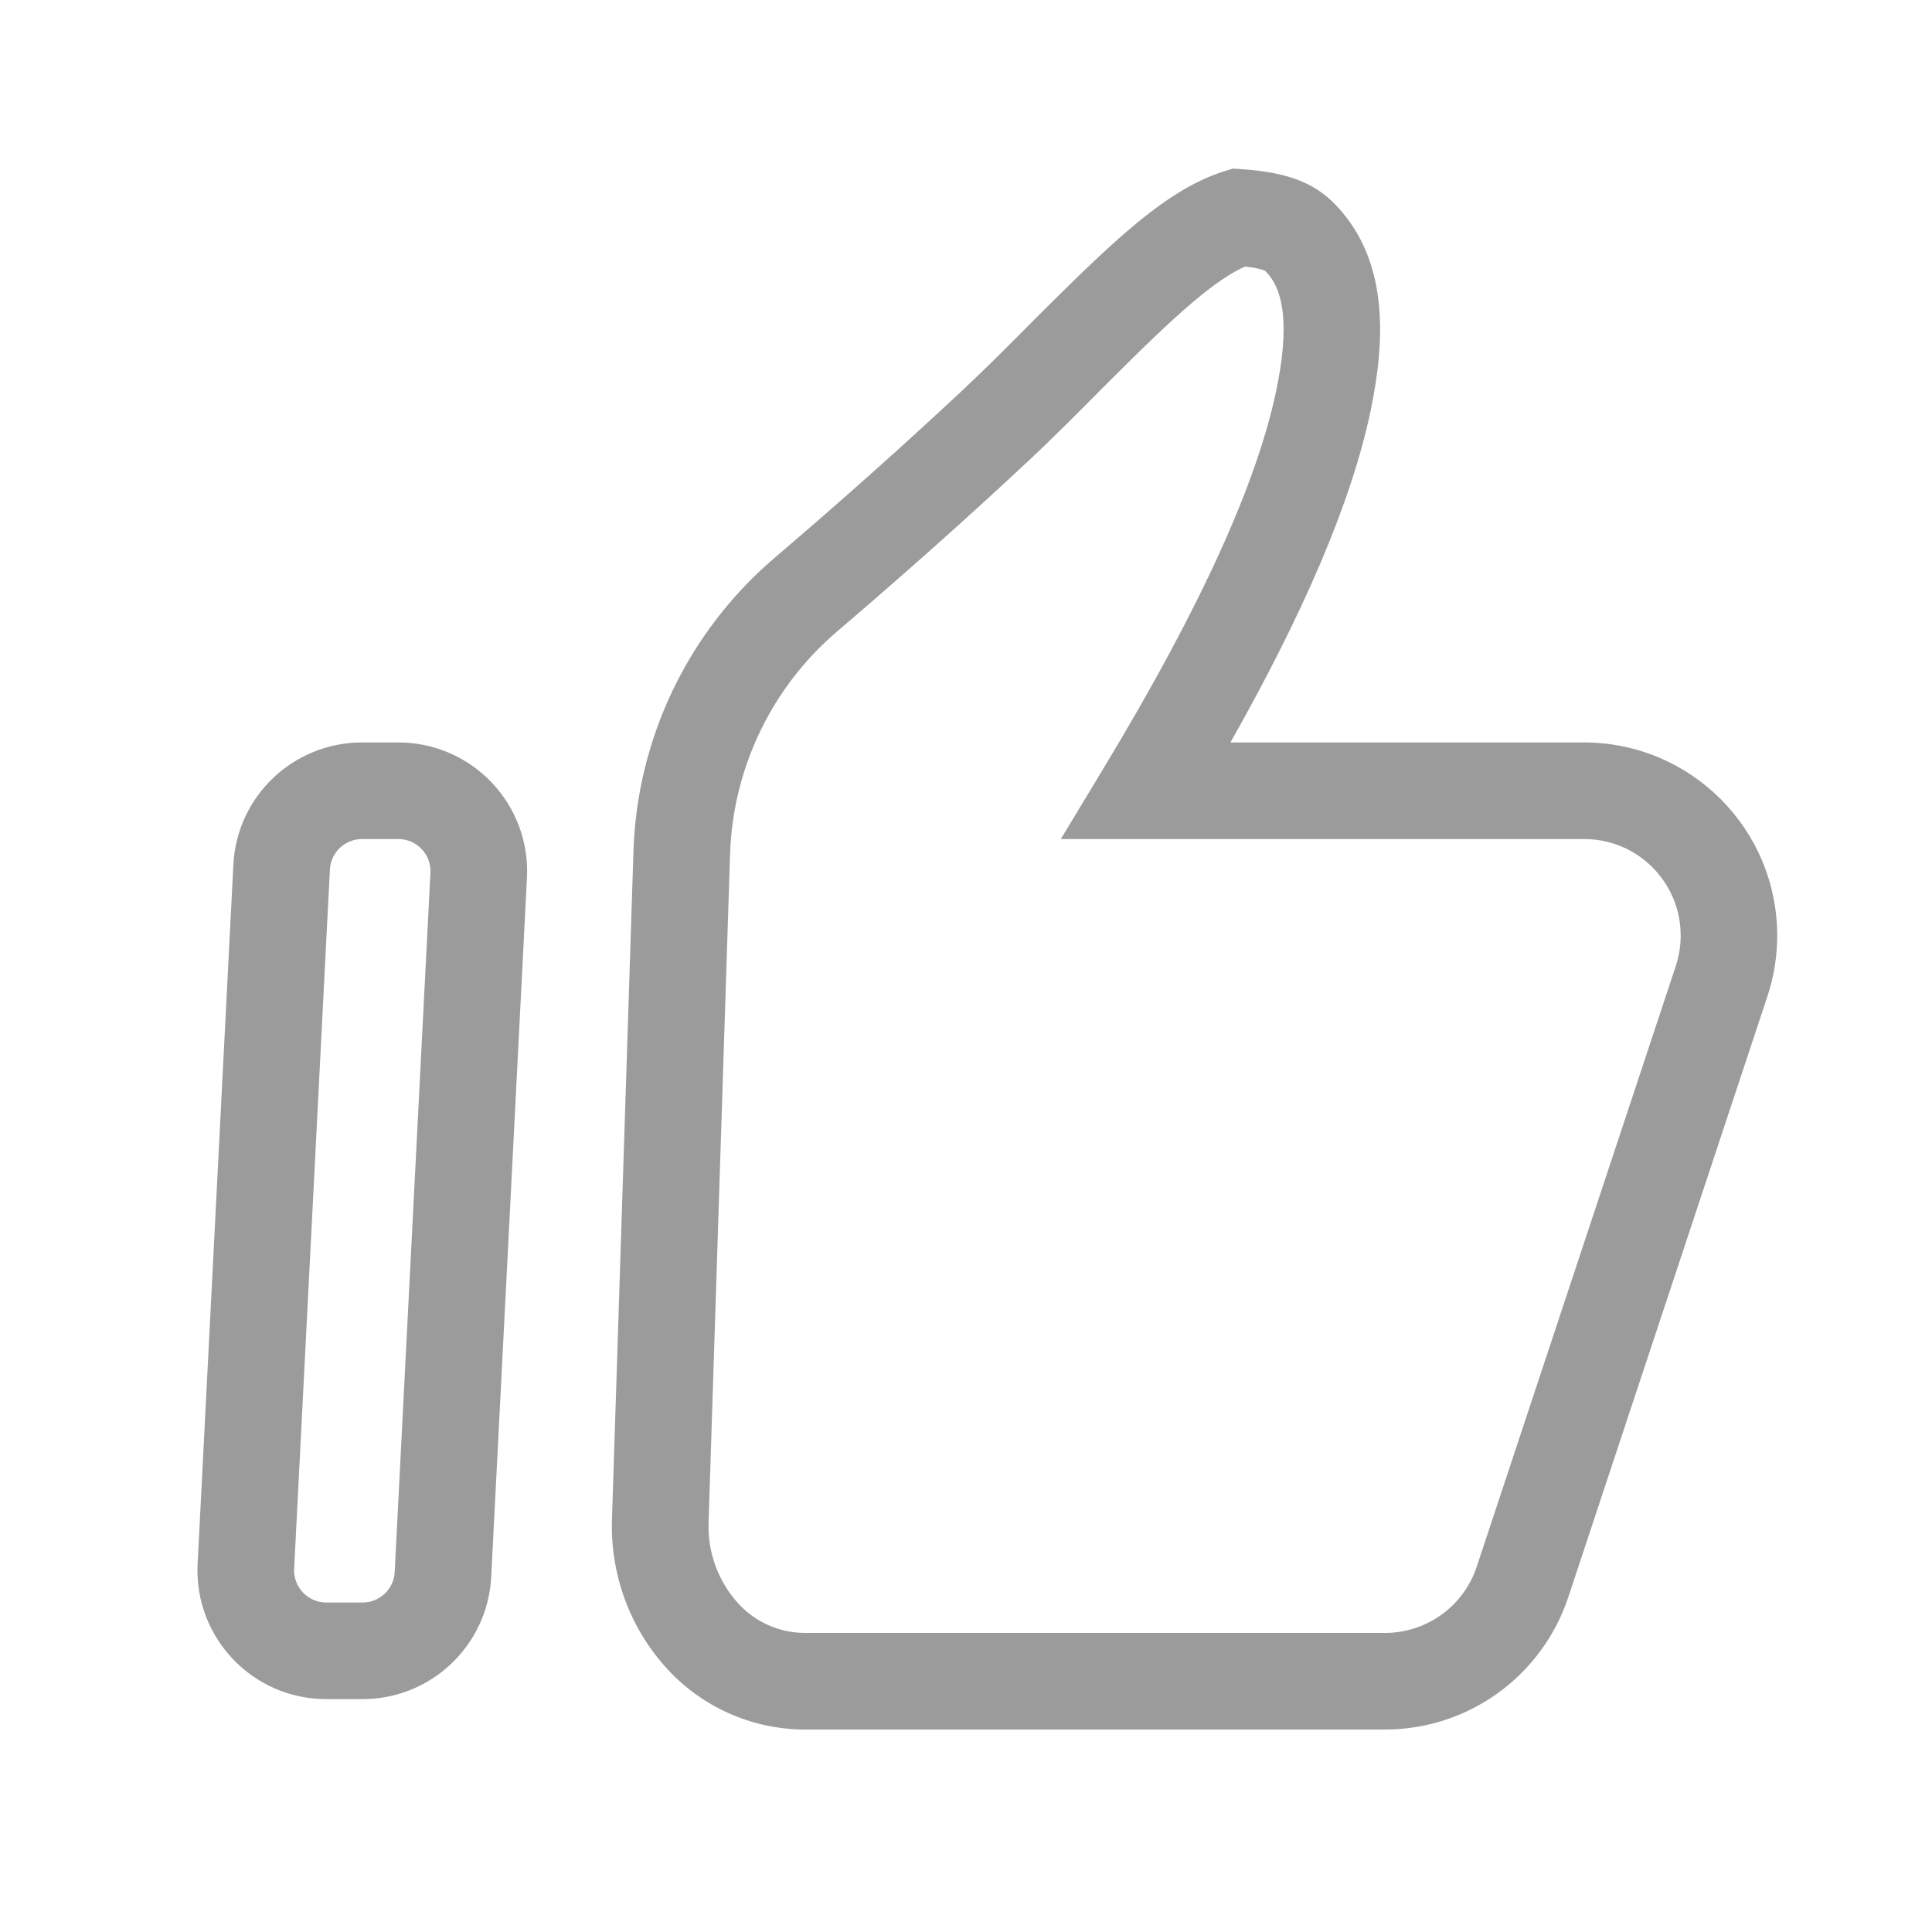
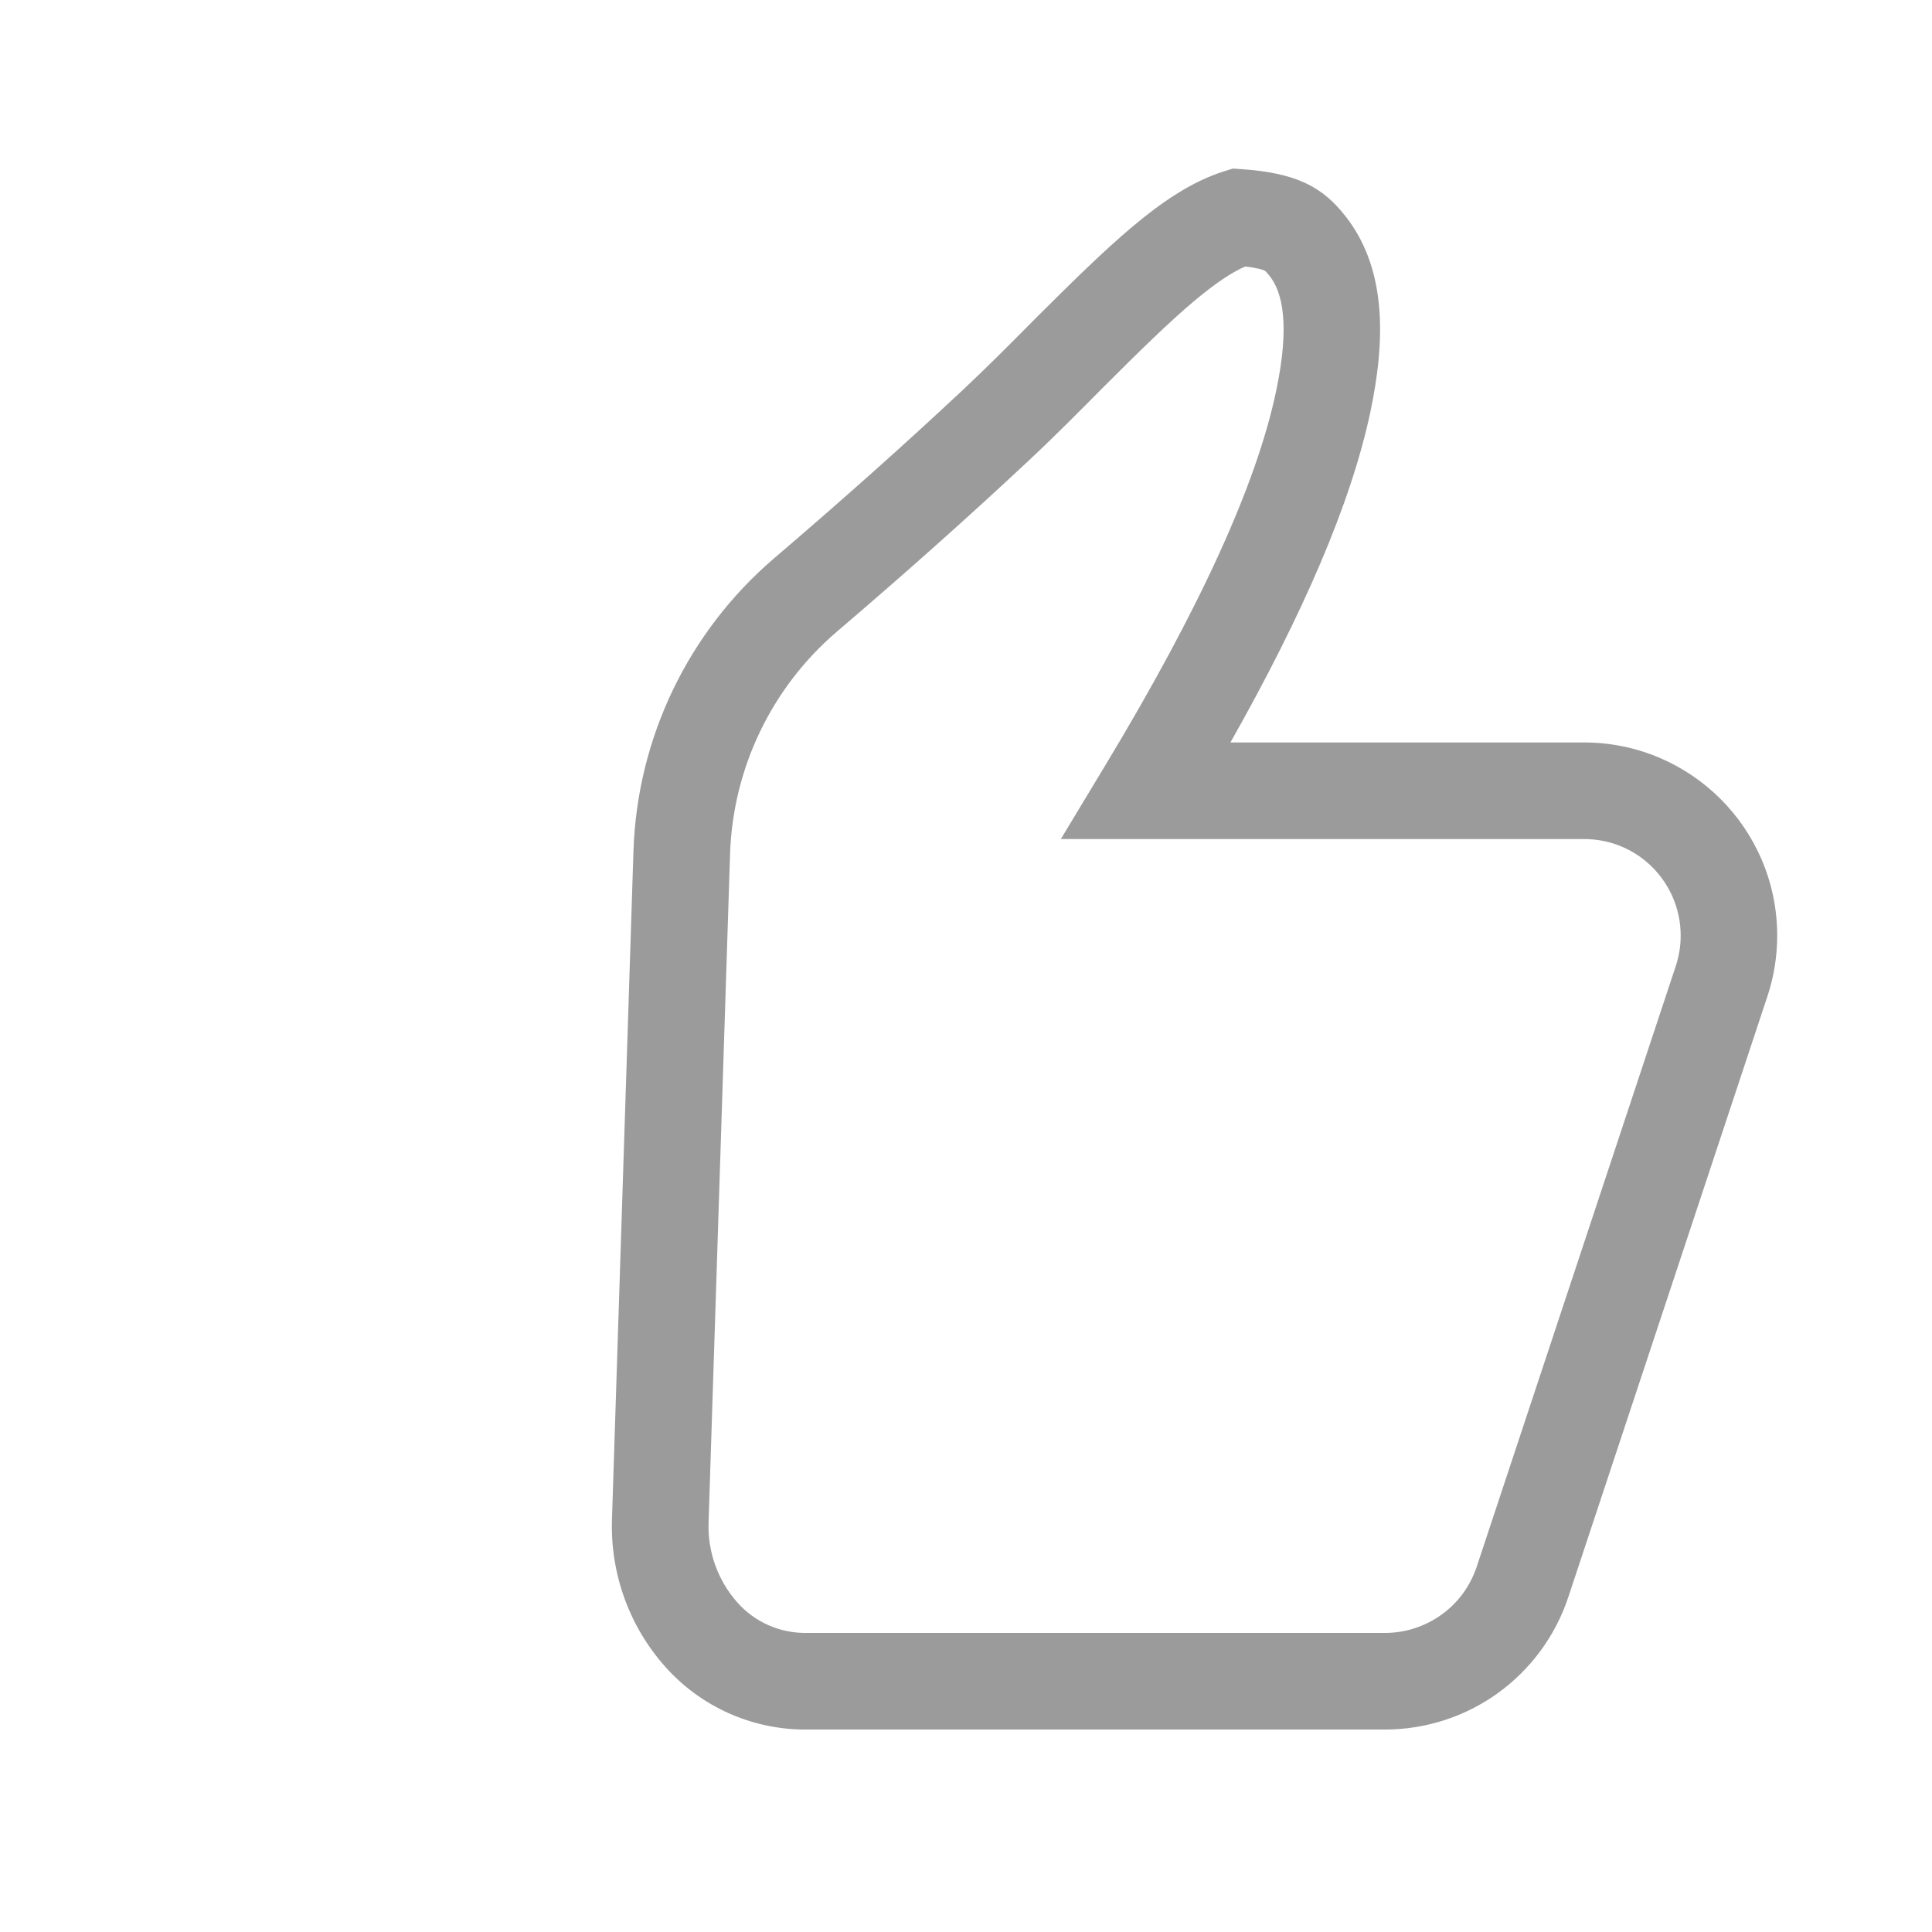
<svg xmlns="http://www.w3.org/2000/svg" fill="none" height="24" viewBox="0 0 24 24" width="24">
  <g clip-rule="evenodd" fill="#9b9b9b" fill-rule="evenodd">
-     <path d="m4.497 10.423c-.213 0-.389.167-.399.38l-.444 8.684c-.012.229.171.42.399.42h.451c.213 0 .389-.167.399-.38l.444-8.684c.012-.229-.171-.42-.399-.42zm-1.598.318c.043-.851.746-1.518 1.598-1.518h.451c.916 0 1.645.767 1.598 1.682l-.444 8.684c-.044.851-.746 1.518-1.598 1.518h-.451c-.916 0-1.645-.767-1.598-1.682z" />
    <path d="m15.316 2.094.115.008c.305.022.559.069.774.167.238.109.376.257.471.37.562.669.534 1.592.348 2.474-.24 1.137-.835 2.51-1.739 4.11h4.392c.662 0 1.263.269 1.697.703.434.434.703 1.034.703 1.697 0 .257-.041.511-.122.755l-2.473 7.462c-.163.491-.474.902-.873 1.191-.399.288-.888.454-1.405.454h-7.201c-.665 0-1.298-.284-1.74-.781-.446-.501-.682-1.155-.661-1.825l.267-8.305c.045-1.406.681-2.728 1.751-3.642.84-.717 1.621-1.414 2.343-2.09.301-.282.598-.581.894-.88l.003-.003c.443-.441.841-.835 1.205-1.141.36-.303.735-.562 1.141-.69zm.151 1.217c-.163.071-.365.204-.63.426-.318.267-.679.622-1.129 1.071-.293.296-.605.611-.925.91-.737.69-1.532 1.399-2.384 2.126-.813.694-1.296 1.699-1.33 2.768l-.267 8.305c-.012.364.117.718.358.99.214.241.521.378.843.378h7.201c.259 0 .502-.083.703-.227s.355-.35.437-.595l2.473-7.462c.04-.122.061-.249.061-.378 0-.332-.134-.631-.351-.849s-.517-.351-.849-.351h-6.5l.549-.91c1.185-1.963 1.882-3.502 2.124-4.648.174-.823.087-1.241-.093-1.454-.028-.033-.038-.042-.041-.045 0-0.0 0.0 0 0 0-0-0-.002-.002-.01-.005-.021-.01-.085-.033-.238-.05z" />
  </g>
</svg>